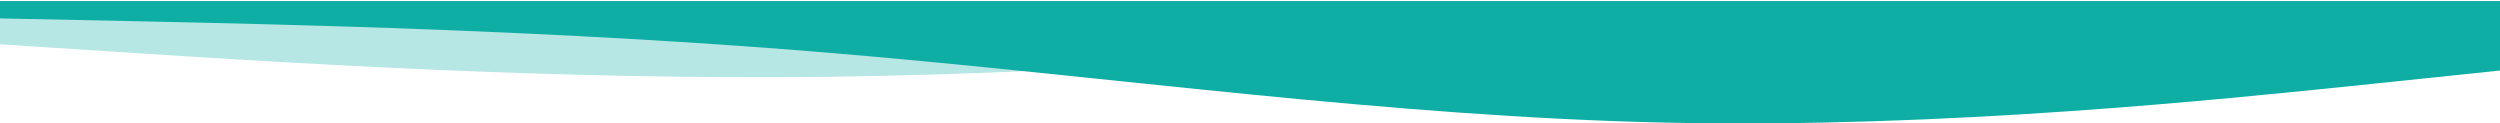
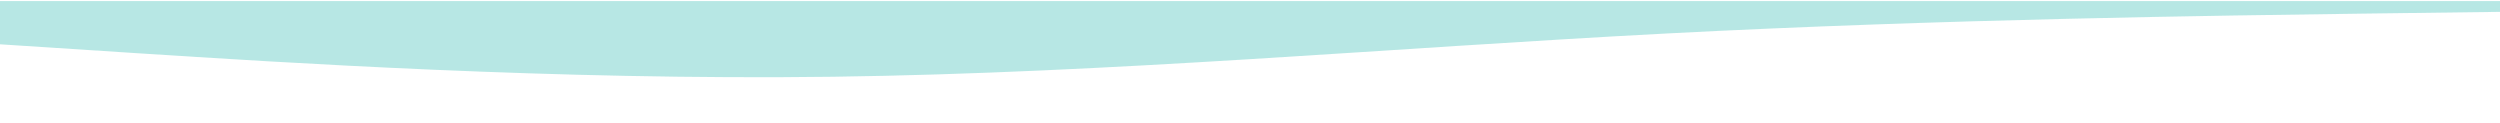
<svg xmlns="http://www.w3.org/2000/svg" width="2390" height="118" viewBox="0 0 2390 118" fill="none">
-   <path opacity="0.3" d="M2390 11.329L2257.22 13.041C2124.44 14.883 1858.89 18.114 1593.33 32.007C1327.78 45.9 1062.22 69.809 796.667 73.364C531.111 76.918 265.556 59.471 132.778 50.973L1.90735e-05 42.346V0.99H132.778C265.556 0.99 531.111 0.99 796.667 0.99C1062.22 0.99 1327.78 0.99 1593.33 0.99C1858.89 0.99 2124.44 0.99 2257.22 0.99H2390V11.329Z" fill="#0FAEA5" />
-   <path d="M0 17.597L132.778 20.348C265.556 23.306 531.111 28.496 796.667 50.813C1062.22 73.129 1327.78 111.534 1593.33 117.243C1858.89 122.952 2124.44 94.927 2257.22 81.277L2390 67.42V0.99H2257.22C2124.44 0.99 1858.89 0.99 1593.33 0.99C1327.78 0.99 1062.22 0.99 796.667 0.99C531.111 0.99 265.556 0.99 132.778 0.99H0V17.597Z" fill="#0FAEA5" />
+   <path opacity="0.3" d="M2390 11.329L2257.22 13.041C2124.44 14.883 1858.89 18.114 1593.33 32.007C1327.78 45.9 1062.22 69.809 796.667 73.364C531.111 76.918 265.556 59.471 132.778 50.973L1.90735e-05 42.346V0.99C265.556 0.99 531.111 0.99 796.667 0.99C1062.22 0.99 1327.78 0.99 1593.33 0.99C1858.89 0.99 2124.44 0.99 2257.22 0.99H2390V11.329Z" fill="#0FAEA5" />
</svg>